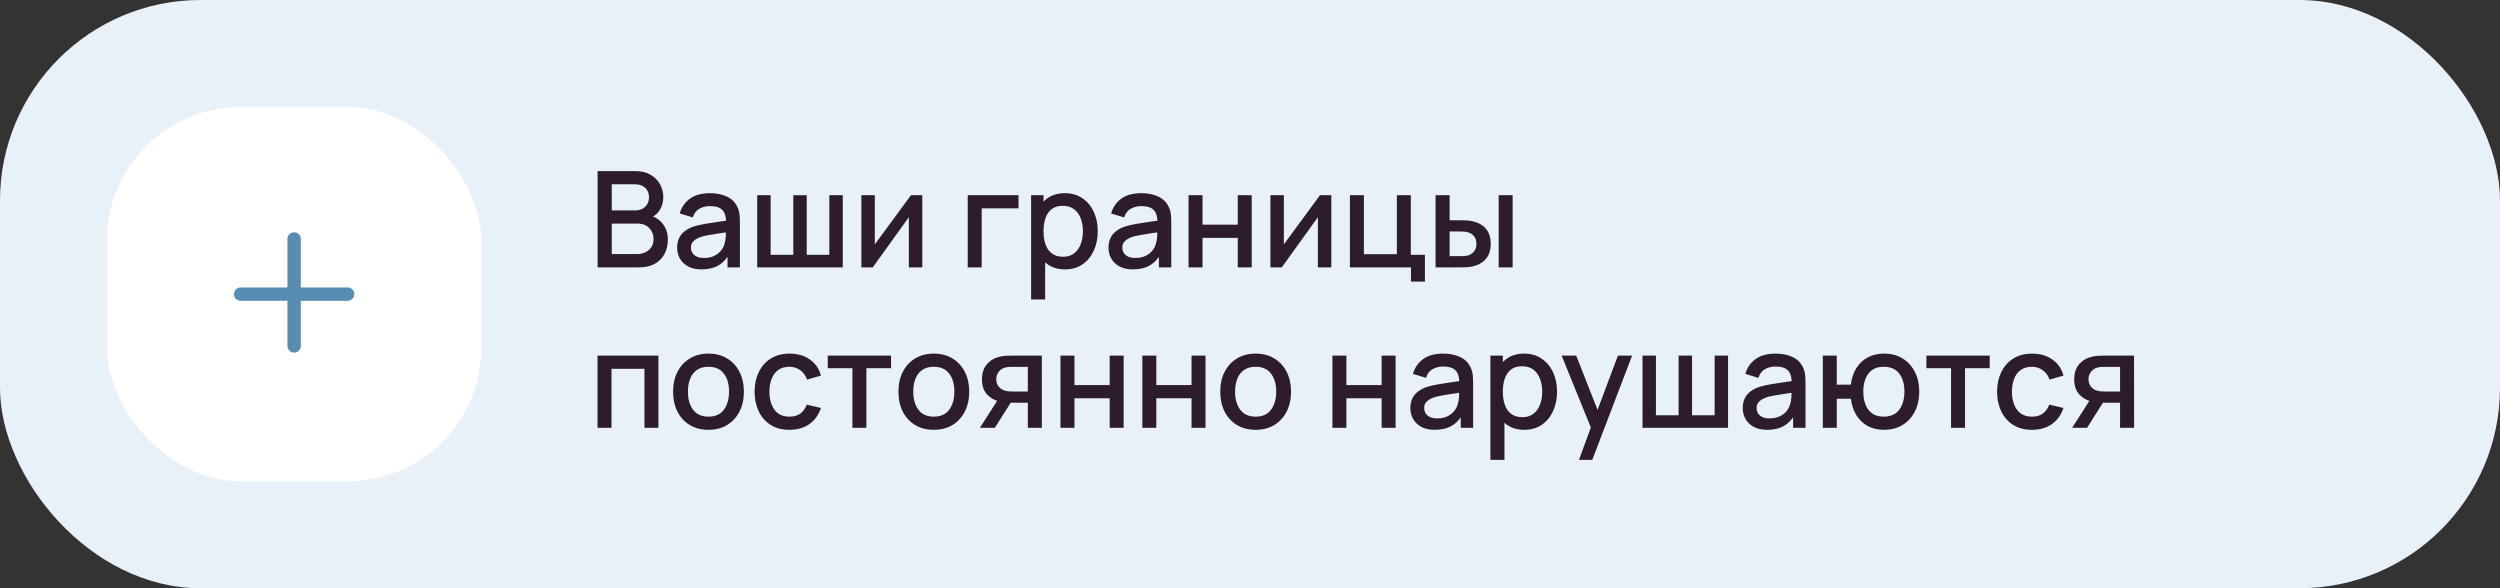
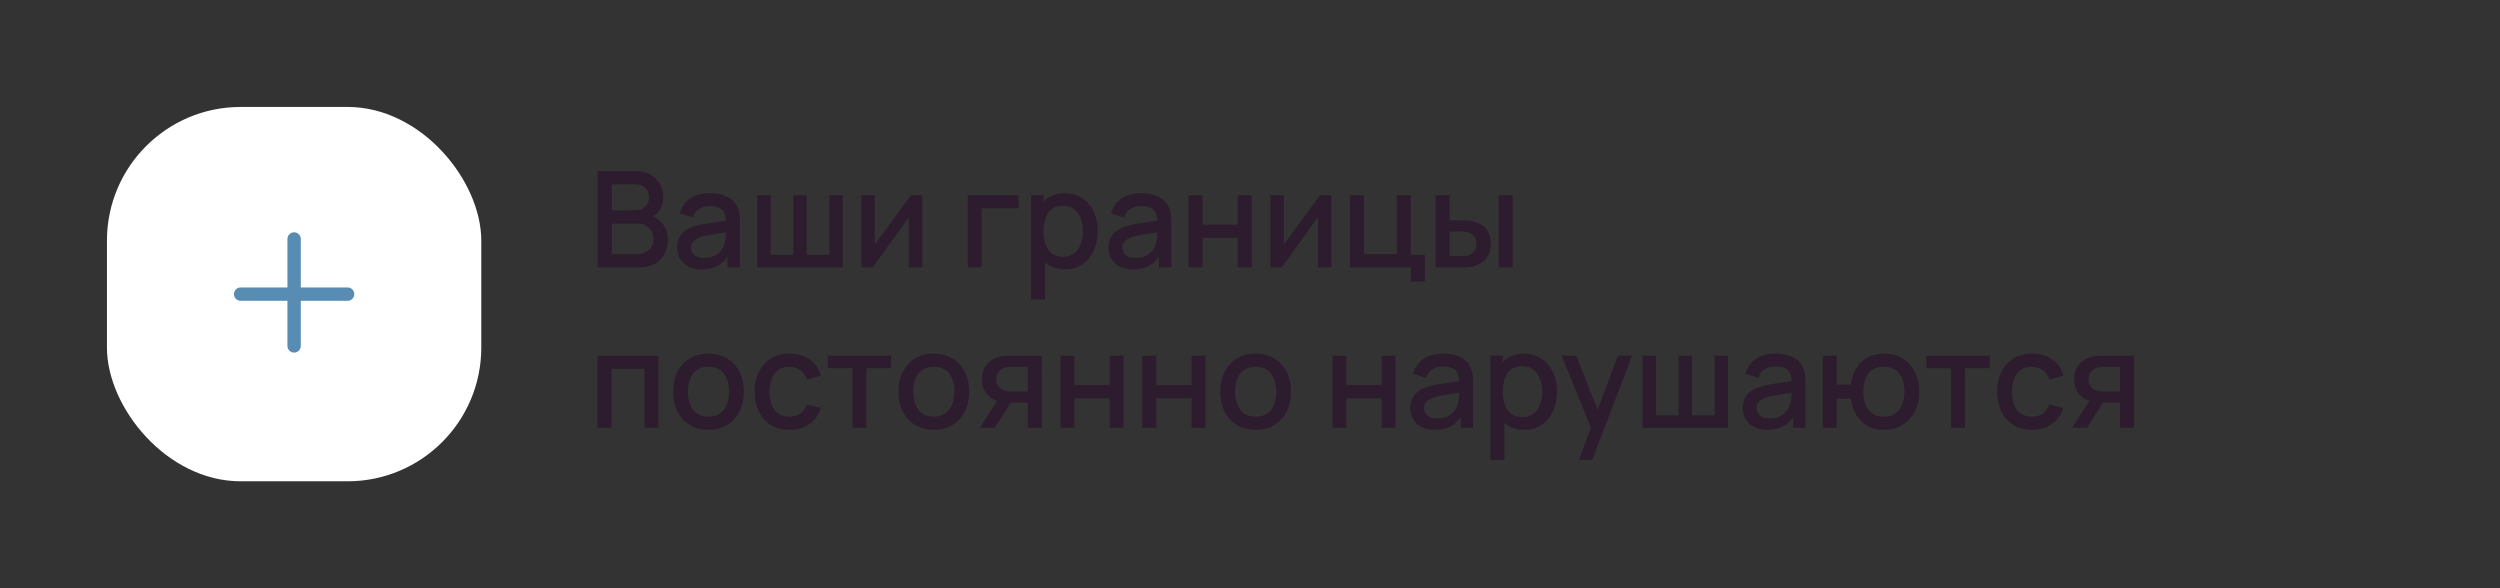
<svg xmlns="http://www.w3.org/2000/svg" width="374" height="88" viewBox="0 0 374 88" fill="none">
  <rect x="0" y="0" width="374" height="88" fill="#333333" stroke="none" />
-   <rect width="374" height="88" rx="30" fill="#E8F1F8" />
  <rect x="16" y="16" width="56" height="56" rx="20" fill="white" />
  <path fill-rule="evenodd" clip-rule="evenodd" d="M45 35.75C45 35.198 44.552 34.75 44 34.75C43.448 34.75 43 35.198 43 35.75V43H36C35.448 43 35 43.448 35 44C35 44.552 35.448 45 36 45H43V51.75C43 52.302 43.448 52.75 44 52.75C44.552 52.75 45 52.302 45 51.75V45H52C52.552 45 53 44.552 53 44C53 43.448 52.552 43 52 43H45V35.75Z" fill="#588CB3" />
-   <path d="M89.4 40V25.6H95.06C95.973 25.6 96.74 25.787 97.36 26.16C97.98 26.533 98.447 27.017 98.76 27.61C99.073 28.197 99.23 28.817 99.23 29.47C99.23 30.263 99.033 30.943 98.64 31.51C98.253 32.077 97.73 32.463 97.07 32.67L97.05 32.18C97.97 32.407 98.677 32.85 99.17 33.51C99.663 34.163 99.91 34.927 99.91 35.8C99.91 36.647 99.74 37.383 99.4 38.01C99.067 38.637 98.577 39.127 97.93 39.48C97.29 39.827 96.513 40 95.6 40H89.4ZM91.52 38.01H95.28C95.753 38.01 96.177 37.92 96.55 37.74C96.93 37.56 97.227 37.303 97.44 36.97C97.66 36.63 97.77 36.227 97.77 35.76C97.77 35.327 97.673 34.937 97.48 34.59C97.293 34.237 97.02 33.96 96.66 33.76C96.307 33.553 95.89 33.45 95.41 33.45H91.52V38.01ZM91.52 31.48H95.03C95.417 31.48 95.763 31.403 96.07 31.25C96.383 31.09 96.63 30.863 96.81 30.57C96.997 30.27 97.09 29.91 97.09 29.49C97.09 28.93 96.903 28.47 96.53 28.11C96.157 27.75 95.657 27.57 95.03 27.57H91.52V31.48ZM104.95 40.3C104.15 40.3 103.48 40.153 102.94 39.86C102.4 39.56 101.99 39.167 101.71 38.68C101.437 38.187 101.3 37.647 101.3 37.06C101.3 36.513 101.397 36.033 101.59 35.62C101.783 35.207 102.07 34.857 102.45 34.57C102.83 34.277 103.297 34.04 103.85 33.86C104.33 33.72 104.873 33.597 105.48 33.49C106.087 33.383 106.723 33.283 107.39 33.19C108.063 33.097 108.73 33.003 109.39 32.91L108.63 33.33C108.643 32.483 108.463 31.857 108.09 31.45C107.723 31.037 107.09 30.83 106.19 30.83C105.623 30.83 105.103 30.963 104.63 31.23C104.157 31.49 103.827 31.923 103.64 32.53L101.69 31.93C101.957 31.003 102.463 30.267 103.21 29.72C103.963 29.173 104.963 28.9 106.21 28.9C107.177 28.9 108.017 29.067 108.73 29.4C109.45 29.727 109.977 30.247 110.31 30.96C110.483 31.313 110.59 31.687 110.63 32.08C110.67 32.473 110.69 32.897 110.69 33.35V40H108.84V37.53L109.2 37.85C108.753 38.677 108.183 39.293 107.49 39.7C106.803 40.1 105.957 40.3 104.95 40.3ZM105.32 38.59C105.913 38.59 106.423 38.487 106.85 38.28C107.277 38.067 107.62 37.797 107.88 37.47C108.14 37.143 108.31 36.803 108.39 36.45C108.503 36.13 108.567 35.77 108.58 35.37C108.6 34.97 108.61 34.65 108.61 34.41L109.29 34.66C108.63 34.76 108.03 34.85 107.49 34.93C106.95 35.01 106.46 35.09 106.02 35.17C105.587 35.243 105.2 35.333 104.86 35.44C104.573 35.54 104.317 35.66 104.09 35.8C103.87 35.94 103.693 36.11 103.56 36.31C103.433 36.51 103.37 36.753 103.37 37.04C103.37 37.32 103.44 37.58 103.58 37.82C103.72 38.053 103.933 38.24 104.22 38.38C104.507 38.52 104.873 38.59 105.32 38.59ZM113.277 40V29.2H115.287V38.12H118.677V29.2H120.687V38.12H124.067V29.2H126.077V40H113.277ZM137.973 29.2V40H135.963V32.49L130.563 40H128.863V29.2H130.873V36.56L136.283 29.2H137.973ZM144.771 40V29.2H152.371V31.17H146.861V40H144.771ZM159.333 40.3C158.3 40.3 157.433 40.05 156.733 39.55C156.033 39.043 155.503 38.36 155.143 37.5C154.783 36.64 154.603 35.67 154.603 34.59C154.603 33.51 154.78 32.54 155.133 31.68C155.493 30.82 156.02 30.143 156.713 29.65C157.413 29.15 158.273 28.9 159.293 28.9C160.307 28.9 161.18 29.15 161.913 29.65C162.653 30.143 163.223 30.82 163.623 31.68C164.023 32.533 164.223 33.503 164.223 34.59C164.223 35.67 164.023 36.643 163.623 37.51C163.23 38.37 162.667 39.05 161.933 39.55C161.207 40.05 160.34 40.3 159.333 40.3ZM154.253 44.8V29.2H156.113V36.97H156.353V44.8H154.253ZM159.043 38.41C159.71 38.41 160.26 38.24 160.693 37.9C161.133 37.56 161.46 37.103 161.673 36.53C161.893 35.95 162.003 35.303 162.003 34.59C162.003 33.883 161.893 33.243 161.673 32.67C161.46 32.097 161.13 31.64 160.683 31.3C160.237 30.96 159.667 30.79 158.973 30.79C158.32 30.79 157.78 30.95 157.353 31.27C156.933 31.59 156.62 32.037 156.413 32.61C156.213 33.183 156.113 33.843 156.113 34.59C156.113 35.337 156.213 35.997 156.413 36.57C156.613 37.143 156.93 37.593 157.363 37.92C157.797 38.247 158.357 38.41 159.043 38.41ZM169.481 40.3C168.681 40.3 168.011 40.153 167.471 39.86C166.931 39.56 166.521 39.167 166.241 38.68C165.968 38.187 165.831 37.647 165.831 37.06C165.831 36.513 165.928 36.033 166.121 35.62C166.315 35.207 166.601 34.857 166.981 34.57C167.361 34.277 167.828 34.04 168.381 33.86C168.861 33.72 169.405 33.597 170.011 33.49C170.618 33.383 171.255 33.283 171.921 33.19C172.595 33.097 173.261 33.003 173.921 32.91L173.161 33.33C173.175 32.483 172.995 31.857 172.621 31.45C172.255 31.037 171.621 30.83 170.721 30.83C170.155 30.83 169.635 30.963 169.161 31.23C168.688 31.49 168.358 31.923 168.171 32.53L166.221 31.93C166.488 31.003 166.995 30.267 167.741 29.72C168.495 29.173 169.495 28.9 170.741 28.9C171.708 28.9 172.548 29.067 173.261 29.4C173.981 29.727 174.508 30.247 174.841 30.96C175.015 31.313 175.121 31.687 175.161 32.08C175.201 32.473 175.221 32.897 175.221 33.35V40H173.371V37.53L173.731 37.85C173.285 38.677 172.715 39.293 172.021 39.7C171.335 40.1 170.488 40.3 169.481 40.3ZM169.851 38.59C170.445 38.59 170.955 38.487 171.381 38.28C171.808 38.067 172.151 37.797 172.411 37.47C172.671 37.143 172.841 36.803 172.921 36.45C173.035 36.13 173.098 35.77 173.111 35.37C173.131 34.97 173.141 34.65 173.141 34.41L173.821 34.66C173.161 34.76 172.561 34.85 172.021 34.93C171.481 35.01 170.991 35.09 170.551 35.17C170.118 35.243 169.731 35.333 169.391 35.44C169.105 35.54 168.848 35.66 168.621 35.8C168.401 35.94 168.225 36.11 168.091 36.31C167.965 36.51 167.901 36.753 167.901 37.04C167.901 37.32 167.971 37.58 168.111 37.82C168.251 38.053 168.465 38.24 168.751 38.38C169.038 38.52 169.405 38.59 169.851 38.59ZM177.808 40V29.2H179.898V33.61H185.168V29.2H187.258V40H185.168V35.58H179.898V40H177.808ZM199.164 29.2V40H197.154V32.49L191.754 40H190.054V29.2H192.064V36.56L197.474 29.2H199.164ZM211.079 42.13V40H201.949V29.2H204.039V38.03H208.969V29.2H211.059V38.12H213.169V42.13H211.079ZM214.761 40V29.2H216.861V32.95H218.281C218.588 32.95 218.918 32.957 219.271 32.97C219.624 32.983 219.924 33.017 220.171 33.07C220.751 33.19 221.254 33.39 221.681 33.67C222.108 33.95 222.434 34.323 222.661 34.79C222.894 35.25 223.011 35.817 223.011 36.49C223.011 37.43 222.768 38.18 222.281 38.74C221.794 39.293 221.134 39.667 220.301 39.86C220.034 39.92 219.718 39.96 219.351 39.98C218.991 39.993 218.658 40 218.351 40H214.761ZM216.861 38.32H218.471C218.644 38.32 218.838 38.313 219.051 38.3C219.264 38.287 219.461 38.257 219.641 38.21C219.954 38.117 220.238 37.927 220.491 37.64C220.744 37.353 220.871 36.97 220.871 36.49C220.871 35.997 220.744 35.603 220.491 35.31C220.244 35.017 219.931 34.827 219.551 34.74C219.378 34.693 219.194 34.663 219.001 34.65C218.814 34.637 218.638 34.63 218.471 34.63H216.861V38.32ZM224.201 40V29.2H226.291V40H224.201ZM89.39 64V53.2H98.5V64H96.41V55.17H91.48V64H89.39ZM105.985 64.3C104.905 64.3 103.968 64.057 103.175 63.57C102.381 63.083 101.768 62.413 101.335 61.56C100.908 60.7 100.695 59.71 100.695 58.59C100.695 57.463 100.915 56.473 101.355 55.62C101.795 54.76 102.411 54.093 103.205 53.62C103.998 53.14 104.925 52.9 105.985 52.9C107.065 52.9 108.001 53.143 108.795 53.63C109.588 54.117 110.201 54.787 110.635 55.64C111.068 56.493 111.285 57.477 111.285 58.59C111.285 59.717 111.065 60.71 110.625 61.57C110.191 62.423 109.578 63.093 108.785 63.58C107.991 64.06 107.058 64.3 105.985 64.3ZM105.985 62.33C107.018 62.33 107.788 61.983 108.295 61.29C108.808 60.59 109.065 59.69 109.065 58.59C109.065 57.463 108.805 56.563 108.285 55.89C107.771 55.21 107.005 54.87 105.985 54.87C105.285 54.87 104.708 55.03 104.255 55.35C103.801 55.663 103.465 56.1 103.245 56.66C103.025 57.213 102.915 57.857 102.915 58.59C102.915 59.723 103.175 60.63 103.695 61.31C104.215 61.99 104.978 62.33 105.985 62.33ZM118.102 64.3C116.995 64.3 116.055 64.053 115.282 63.56C114.509 63.067 113.915 62.39 113.502 61.53C113.095 60.67 112.889 59.693 112.882 58.6C112.889 57.487 113.102 56.503 113.522 55.65C113.942 54.79 114.542 54.117 115.322 53.63C116.102 53.143 117.039 52.9 118.132 52.9C119.312 52.9 120.319 53.193 121.152 53.78C121.992 54.367 122.545 55.17 122.812 56.19L120.732 56.79C120.525 56.183 120.185 55.713 119.712 55.38C119.245 55.04 118.709 54.87 118.102 54.87C117.415 54.87 116.852 55.033 116.412 55.36C115.972 55.68 115.645 56.12 115.432 56.68C115.219 57.24 115.109 57.88 115.102 58.6C115.109 59.713 115.362 60.613 115.862 61.3C116.369 61.987 117.115 62.33 118.102 62.33C118.775 62.33 119.319 62.177 119.732 61.87C120.152 61.557 120.472 61.11 120.692 60.53L122.812 61.03C122.459 62.083 121.875 62.893 121.062 63.46C120.249 64.02 119.262 64.3 118.102 64.3ZM127.522 64V55.08H123.832V53.2H133.302V55.08H129.612V64H127.522ZM139.695 64.3C138.615 64.3 137.679 64.057 136.885 63.57C136.092 63.083 135.479 62.413 135.045 61.56C134.619 60.7 134.405 59.71 134.405 58.59C134.405 57.463 134.625 56.473 135.065 55.62C135.505 54.76 136.122 54.093 136.915 53.62C137.709 53.14 138.635 52.9 139.695 52.9C140.775 52.9 141.712 53.143 142.505 53.63C143.299 54.117 143.912 54.787 144.345 55.64C144.779 56.493 144.995 57.477 144.995 58.59C144.995 59.717 144.775 60.71 144.335 61.57C143.902 62.423 143.289 63.093 142.495 63.58C141.702 64.06 140.769 64.3 139.695 64.3ZM139.695 62.33C140.729 62.33 141.499 61.983 142.005 61.29C142.519 60.59 142.775 59.69 142.775 58.59C142.775 57.463 142.515 56.563 141.995 55.89C141.482 55.21 140.715 54.87 139.695 54.87C138.995 54.87 138.419 55.03 137.965 55.35C137.512 55.663 137.175 56.1 136.955 56.66C136.735 57.213 136.625 57.857 136.625 58.59C136.625 59.723 136.885 60.63 137.405 61.31C137.925 61.99 138.689 62.33 139.695 62.33ZM153.763 64V60.25H151.623C151.37 60.25 151.066 60.24 150.713 60.22C150.366 60.2 150.04 60.163 149.733 60.11C148.926 59.963 148.253 59.613 147.713 59.06C147.173 58.5 146.903 57.73 146.903 56.75C146.903 55.803 147.156 55.043 147.663 54.47C148.176 53.89 148.826 53.517 149.613 53.35C149.953 53.27 150.3 53.227 150.653 53.22C151.013 53.207 151.316 53.2 151.563 53.2H155.853L155.863 64H153.763ZM146.593 64L149.323 59.73H151.533L148.823 64H146.593ZM151.443 58.57H153.763V54.88H151.443C151.296 54.88 151.116 54.887 150.903 54.9C150.69 54.913 150.483 54.95 150.283 55.01C150.076 55.07 149.876 55.177 149.683 55.33C149.496 55.483 149.343 55.68 149.223 55.92C149.103 56.153 149.043 56.423 149.043 56.73C149.043 57.19 149.173 57.57 149.433 57.87C149.693 58.163 150.003 58.357 150.363 58.45C150.556 58.503 150.75 58.537 150.943 58.55C151.136 58.563 151.303 58.57 151.443 58.57ZM158.648 64V53.2H160.738V57.61H166.008V53.2H168.098V64H166.008V59.58H160.738V64H158.648ZM170.894 64V53.2H172.984V57.61H178.254V53.2H180.344V64H178.254V59.58H172.984V64H170.894ZM187.84 64.3C186.76 64.3 185.823 64.057 185.03 63.57C184.237 63.083 183.623 62.413 183.19 61.56C182.763 60.7 182.55 59.71 182.55 58.59C182.55 57.463 182.77 56.473 183.21 55.62C183.65 54.76 184.267 54.093 185.06 53.62C185.853 53.14 186.78 52.9 187.84 52.9C188.92 52.9 189.857 53.143 190.65 53.63C191.443 54.117 192.057 54.787 192.49 55.64C192.923 56.493 193.14 57.477 193.14 58.59C193.14 59.717 192.92 60.71 192.48 61.57C192.047 62.423 191.433 63.093 190.64 63.58C189.847 64.06 188.913 64.3 187.84 64.3ZM187.84 62.33C188.873 62.33 189.643 61.983 190.15 61.29C190.663 60.59 190.92 59.69 190.92 58.59C190.92 57.463 190.66 56.563 190.14 55.89C189.627 55.21 188.86 54.87 187.84 54.87C187.14 54.87 186.563 55.03 186.11 55.35C185.657 55.663 185.32 56.1 185.1 56.66C184.88 57.213 184.77 57.857 184.77 58.59C184.77 59.723 185.03 60.63 185.55 61.31C186.07 61.99 186.833 62.33 187.84 62.33ZM199.331 64V53.2H201.421V57.61H206.691V53.2H208.781V64H206.691V59.58H201.421V64H199.331ZM214.638 64.3C213.838 64.3 213.168 64.153 212.628 63.86C212.088 63.56 211.678 63.167 211.398 62.68C211.124 62.187 210.988 61.647 210.988 61.06C210.988 60.513 211.084 60.033 211.278 59.62C211.471 59.207 211.758 58.857 212.138 58.57C212.518 58.277 212.984 58.04 213.538 57.86C214.018 57.72 214.561 57.597 215.168 57.49C215.774 57.383 216.411 57.283 217.078 57.19C217.751 57.097 218.418 57.003 219.078 56.91L218.318 57.33C218.331 56.483 218.151 55.857 217.778 55.45C217.411 55.037 216.778 54.83 215.878 54.83C215.311 54.83 214.791 54.963 214.318 55.23C213.844 55.49 213.514 55.923 213.328 56.53L211.378 55.93C211.644 55.003 212.151 54.267 212.898 53.72C213.651 53.173 214.651 52.9 215.898 52.9C216.864 52.9 217.704 53.067 218.418 53.4C219.138 53.727 219.664 54.247 219.998 54.96C220.171 55.313 220.278 55.687 220.318 56.08C220.358 56.473 220.378 56.897 220.378 57.35V64H218.528V61.53L218.888 61.85C218.441 62.677 217.871 63.293 217.178 63.7C216.491 64.1 215.644 64.3 214.638 64.3ZM215.008 62.59C215.601 62.59 216.111 62.487 216.538 62.28C216.964 62.067 217.308 61.797 217.568 61.47C217.828 61.143 217.998 60.803 218.078 60.45C218.191 60.13 218.254 59.77 218.268 59.37C218.288 58.97 218.298 58.65 218.298 58.41L218.978 58.66C218.318 58.76 217.718 58.85 217.178 58.93C216.638 59.01 216.148 59.09 215.708 59.17C215.274 59.243 214.888 59.333 214.548 59.44C214.261 59.54 214.004 59.66 213.778 59.8C213.558 59.94 213.381 60.11 213.248 60.31C213.121 60.51 213.058 60.753 213.058 61.04C213.058 61.32 213.128 61.58 213.268 61.82C213.408 62.053 213.621 62.24 213.908 62.38C214.194 62.52 214.561 62.59 215.008 62.59ZM228.044 64.3C227.011 64.3 226.144 64.05 225.444 63.55C224.744 63.043 224.214 62.36 223.854 61.5C223.494 60.64 223.314 59.67 223.314 58.59C223.314 57.51 223.491 56.54 223.844 55.68C224.204 54.82 224.731 54.143 225.424 53.65C226.124 53.15 226.984 52.9 228.004 52.9C229.018 52.9 229.891 53.15 230.624 53.65C231.364 54.143 231.934 54.82 232.334 55.68C232.734 56.533 232.934 57.503 232.934 58.59C232.934 59.67 232.734 60.643 232.334 61.51C231.941 62.37 231.378 63.05 230.644 63.55C229.918 64.05 229.051 64.3 228.044 64.3ZM222.964 68.8V53.2H224.824V60.97H225.064V68.8H222.964ZM227.754 62.41C228.421 62.41 228.971 62.24 229.404 61.9C229.844 61.56 230.171 61.103 230.384 60.53C230.604 59.95 230.714 59.303 230.714 58.59C230.714 57.883 230.604 57.243 230.384 56.67C230.171 56.097 229.841 55.64 229.394 55.3C228.948 54.96 228.378 54.79 227.684 54.79C227.031 54.79 226.491 54.95 226.064 55.27C225.644 55.59 225.331 56.037 225.124 56.61C224.924 57.183 224.824 57.843 224.824 58.59C224.824 59.337 224.924 59.997 225.124 60.57C225.324 61.143 225.641 61.593 226.074 61.92C226.508 62.247 227.068 62.41 227.754 62.41ZM236.212 68.8L238.302 63.11L238.332 64.79L233.622 53.2H235.802L239.322 62.15H238.682L242.042 53.2H244.162L238.202 68.8H236.212ZM245.718 64V53.2H247.728V62.12H251.118V53.2H253.128V62.12H256.508V53.2H258.518V64H245.718ZM264.364 64.3C263.564 64.3 262.894 64.153 262.354 63.86C261.814 63.56 261.404 63.167 261.124 62.68C260.851 62.187 260.714 61.647 260.714 61.06C260.714 60.513 260.811 60.033 261.004 59.62C261.197 59.207 261.484 58.857 261.864 58.57C262.244 58.277 262.711 58.04 263.264 57.86C263.744 57.72 264.287 57.597 264.894 57.49C265.501 57.383 266.137 57.283 266.804 57.19C267.477 57.097 268.144 57.003 268.804 56.91L268.044 57.33C268.057 56.483 267.877 55.857 267.504 55.45C267.137 55.037 266.504 54.83 265.604 54.83C265.037 54.83 264.517 54.963 264.044 55.23C263.571 55.49 263.241 55.923 263.054 56.53L261.104 55.93C261.371 55.003 261.877 54.267 262.624 53.72C263.377 53.173 264.377 52.9 265.624 52.9C266.591 52.9 267.431 53.067 268.144 53.4C268.864 53.727 269.391 54.247 269.724 54.96C269.897 55.313 270.004 55.687 270.044 56.08C270.084 56.473 270.104 56.897 270.104 57.35V64H268.254V61.53L268.614 61.85C268.167 62.677 267.597 63.293 266.904 63.7C266.217 64.1 265.371 64.3 264.364 64.3ZM264.734 62.59C265.327 62.59 265.837 62.487 266.264 62.28C266.691 62.067 267.034 61.797 267.294 61.47C267.554 61.143 267.724 60.803 267.804 60.45C267.917 60.13 267.981 59.77 267.994 59.37C268.014 58.97 268.024 58.65 268.024 58.41L268.704 58.66C268.044 58.76 267.444 58.85 266.904 58.93C266.364 59.01 265.874 59.09 265.434 59.17C265.001 59.243 264.614 59.333 264.274 59.44C263.987 59.54 263.731 59.66 263.504 59.8C263.284 59.94 263.107 60.11 262.974 60.31C262.847 60.51 262.784 60.753 262.784 61.04C262.784 61.32 262.854 61.58 262.994 61.82C263.134 62.053 263.347 62.24 263.634 62.38C263.921 62.52 264.287 62.59 264.734 62.59ZM281.821 64.3C280.927 64.3 280.131 64.113 279.431 63.74C278.737 63.367 278.171 62.833 277.731 62.14C277.291 61.44 277.011 60.61 276.891 59.65H274.781V64H272.691V53.2H274.781V57.55H276.881C277.001 56.57 277.284 55.733 277.731 55.04C278.177 54.347 278.751 53.817 279.451 53.45C280.157 53.083 280.957 52.9 281.851 52.9C282.924 52.9 283.854 53.143 284.641 53.63C285.427 54.117 286.037 54.79 286.471 55.65C286.904 56.503 287.121 57.48 287.121 58.58C287.121 59.707 286.901 60.7 286.461 61.56C286.027 62.42 285.414 63.093 284.621 63.58C283.827 64.06 282.894 64.3 281.821 64.3ZM281.791 62.33C282.837 62.33 283.617 61.983 284.131 61.29C284.644 60.597 284.901 59.697 284.901 58.59C284.901 57.45 284.641 56.547 284.121 55.88C283.607 55.207 282.834 54.87 281.801 54.87C280.794 54.87 280.034 55.207 279.521 55.88C279.007 56.547 278.751 57.447 278.751 58.58C278.751 59.72 279.007 60.63 279.521 61.31C280.041 61.99 280.797 62.33 281.791 62.33ZM291.878 64V55.08H288.188V53.2H297.658V55.08H293.968V64H291.878ZM303.981 64.3C302.874 64.3 301.934 64.053 301.161 63.56C300.388 63.067 299.794 62.39 299.381 61.53C298.974 60.67 298.768 59.693 298.761 58.6C298.768 57.487 298.981 56.503 299.401 55.65C299.821 54.79 300.421 54.117 301.201 53.63C301.981 53.143 302.918 52.9 304.011 52.9C305.191 52.9 306.198 53.193 307.031 53.78C307.871 54.367 308.424 55.17 308.691 56.19L306.611 56.79C306.404 56.183 306.064 55.713 305.591 55.38C305.124 55.04 304.588 54.87 303.981 54.87C303.294 54.87 302.731 55.033 302.291 55.36C301.851 55.68 301.524 56.12 301.311 56.68C301.098 57.24 300.988 57.88 300.981 58.6C300.988 59.713 301.241 60.613 301.741 61.3C302.248 61.987 302.994 62.33 303.981 62.33C304.654 62.33 305.198 62.177 305.611 61.87C306.031 61.557 306.351 61.11 306.571 60.53L308.691 61.03C308.338 62.083 307.754 62.893 306.941 63.46C306.128 64.02 305.141 64.3 303.981 64.3ZM317.161 64V60.25H315.021C314.768 60.25 314.465 60.24 314.111 60.22C313.765 60.2 313.438 60.163 313.131 60.11C312.325 59.963 311.651 59.613 311.111 59.06C310.571 58.5 310.301 57.73 310.301 56.75C310.301 55.803 310.555 55.043 311.061 54.47C311.575 53.89 312.225 53.517 313.011 53.35C313.351 53.27 313.698 53.227 314.051 53.22C314.411 53.207 314.715 53.2 314.961 53.2H319.251L319.261 64H317.161ZM309.991 64L312.721 59.73H314.931L312.221 64H309.991ZM314.841 58.57H317.161V54.88H314.841C314.695 54.88 314.515 54.887 314.301 54.9C314.088 54.913 313.881 54.95 313.681 55.01C313.475 55.07 313.275 55.177 313.081 55.33C312.895 55.483 312.741 55.68 312.621 55.92C312.501 56.153 312.441 56.423 312.441 56.73C312.441 57.19 312.571 57.57 312.831 57.87C313.091 58.163 313.401 58.357 313.761 58.45C313.955 58.503 314.148 58.537 314.341 58.55C314.535 58.563 314.701 58.57 314.841 58.57Z" fill="#2D1C2D" />
+   <path d="M89.4 40V25.6H95.06C95.973 25.6 96.74 25.787 97.36 26.16C97.98 26.533 98.447 27.017 98.76 27.61C99.073 28.197 99.23 28.817 99.23 29.47C99.23 30.263 99.033 30.943 98.64 31.51C98.253 32.077 97.73 32.463 97.07 32.67L97.05 32.18C97.97 32.407 98.677 32.85 99.17 33.51C99.663 34.163 99.91 34.927 99.91 35.8C99.91 36.647 99.74 37.383 99.4 38.01C99.067 38.637 98.577 39.127 97.93 39.48C97.29 39.827 96.513 40 95.6 40H89.4ZM91.52 38.01H95.28C95.753 38.01 96.177 37.92 96.55 37.74C96.93 37.56 97.227 37.303 97.44 36.97C97.66 36.63 97.77 36.227 97.77 35.76C97.77 35.327 97.673 34.937 97.48 34.59C97.293 34.237 97.02 33.96 96.66 33.76C96.307 33.553 95.89 33.45 95.41 33.45H91.52V38.01ZM91.52 31.48C95.417 31.48 95.763 31.403 96.07 31.25C96.383 31.09 96.63 30.863 96.81 30.57C96.997 30.27 97.09 29.91 97.09 29.49C97.09 28.93 96.903 28.47 96.53 28.11C96.157 27.75 95.657 27.57 95.03 27.57H91.52V31.48ZM104.95 40.3C104.15 40.3 103.48 40.153 102.94 39.86C102.4 39.56 101.99 39.167 101.71 38.68C101.437 38.187 101.3 37.647 101.3 37.06C101.3 36.513 101.397 36.033 101.59 35.62C101.783 35.207 102.07 34.857 102.45 34.57C102.83 34.277 103.297 34.04 103.85 33.86C104.33 33.72 104.873 33.597 105.48 33.49C106.087 33.383 106.723 33.283 107.39 33.19C108.063 33.097 108.73 33.003 109.39 32.91L108.63 33.33C108.643 32.483 108.463 31.857 108.09 31.45C107.723 31.037 107.09 30.83 106.19 30.83C105.623 30.83 105.103 30.963 104.63 31.23C104.157 31.49 103.827 31.923 103.64 32.53L101.69 31.93C101.957 31.003 102.463 30.267 103.21 29.72C103.963 29.173 104.963 28.9 106.21 28.9C107.177 28.9 108.017 29.067 108.73 29.4C109.45 29.727 109.977 30.247 110.31 30.96C110.483 31.313 110.59 31.687 110.63 32.08C110.67 32.473 110.69 32.897 110.69 33.35V40H108.84V37.53L109.2 37.85C108.753 38.677 108.183 39.293 107.49 39.7C106.803 40.1 105.957 40.3 104.95 40.3ZM105.32 38.59C105.913 38.59 106.423 38.487 106.85 38.28C107.277 38.067 107.62 37.797 107.88 37.47C108.14 37.143 108.31 36.803 108.39 36.45C108.503 36.13 108.567 35.77 108.58 35.37C108.6 34.97 108.61 34.65 108.61 34.41L109.29 34.66C108.63 34.76 108.03 34.85 107.49 34.93C106.95 35.01 106.46 35.09 106.02 35.17C105.587 35.243 105.2 35.333 104.86 35.44C104.573 35.54 104.317 35.66 104.09 35.8C103.87 35.94 103.693 36.11 103.56 36.31C103.433 36.51 103.37 36.753 103.37 37.04C103.37 37.32 103.44 37.58 103.58 37.82C103.72 38.053 103.933 38.24 104.22 38.38C104.507 38.52 104.873 38.59 105.32 38.59ZM113.277 40V29.2H115.287V38.12H118.677V29.2H120.687V38.12H124.067V29.2H126.077V40H113.277ZM137.973 29.2V40H135.963V32.49L130.563 40H128.863V29.2H130.873V36.56L136.283 29.2H137.973ZM144.771 40V29.2H152.371V31.17H146.861V40H144.771ZM159.333 40.3C158.3 40.3 157.433 40.05 156.733 39.55C156.033 39.043 155.503 38.36 155.143 37.5C154.783 36.64 154.603 35.67 154.603 34.59C154.603 33.51 154.78 32.54 155.133 31.68C155.493 30.82 156.02 30.143 156.713 29.65C157.413 29.15 158.273 28.9 159.293 28.9C160.307 28.9 161.18 29.15 161.913 29.65C162.653 30.143 163.223 30.82 163.623 31.68C164.023 32.533 164.223 33.503 164.223 34.59C164.223 35.67 164.023 36.643 163.623 37.51C163.23 38.37 162.667 39.05 161.933 39.55C161.207 40.05 160.34 40.3 159.333 40.3ZM154.253 44.8V29.2H156.113V36.97H156.353V44.8H154.253ZM159.043 38.41C159.71 38.41 160.26 38.24 160.693 37.9C161.133 37.56 161.46 37.103 161.673 36.53C161.893 35.95 162.003 35.303 162.003 34.59C162.003 33.883 161.893 33.243 161.673 32.67C161.46 32.097 161.13 31.64 160.683 31.3C160.237 30.96 159.667 30.79 158.973 30.79C158.32 30.79 157.78 30.95 157.353 31.27C156.933 31.59 156.62 32.037 156.413 32.61C156.213 33.183 156.113 33.843 156.113 34.59C156.113 35.337 156.213 35.997 156.413 36.57C156.613 37.143 156.93 37.593 157.363 37.92C157.797 38.247 158.357 38.41 159.043 38.41ZM169.481 40.3C168.681 40.3 168.011 40.153 167.471 39.86C166.931 39.56 166.521 39.167 166.241 38.68C165.968 38.187 165.831 37.647 165.831 37.06C165.831 36.513 165.928 36.033 166.121 35.62C166.315 35.207 166.601 34.857 166.981 34.57C167.361 34.277 167.828 34.04 168.381 33.86C168.861 33.72 169.405 33.597 170.011 33.49C170.618 33.383 171.255 33.283 171.921 33.19C172.595 33.097 173.261 33.003 173.921 32.91L173.161 33.33C173.175 32.483 172.995 31.857 172.621 31.45C172.255 31.037 171.621 30.83 170.721 30.83C170.155 30.83 169.635 30.963 169.161 31.23C168.688 31.49 168.358 31.923 168.171 32.53L166.221 31.93C166.488 31.003 166.995 30.267 167.741 29.72C168.495 29.173 169.495 28.9 170.741 28.9C171.708 28.9 172.548 29.067 173.261 29.4C173.981 29.727 174.508 30.247 174.841 30.96C175.015 31.313 175.121 31.687 175.161 32.08C175.201 32.473 175.221 32.897 175.221 33.35V40H173.371V37.53L173.731 37.85C173.285 38.677 172.715 39.293 172.021 39.7C171.335 40.1 170.488 40.3 169.481 40.3ZM169.851 38.59C170.445 38.59 170.955 38.487 171.381 38.28C171.808 38.067 172.151 37.797 172.411 37.47C172.671 37.143 172.841 36.803 172.921 36.45C173.035 36.13 173.098 35.77 173.111 35.37C173.131 34.97 173.141 34.65 173.141 34.41L173.821 34.66C173.161 34.76 172.561 34.85 172.021 34.93C171.481 35.01 170.991 35.09 170.551 35.17C170.118 35.243 169.731 35.333 169.391 35.44C169.105 35.54 168.848 35.66 168.621 35.8C168.401 35.94 168.225 36.11 168.091 36.31C167.965 36.51 167.901 36.753 167.901 37.04C167.901 37.32 167.971 37.58 168.111 37.82C168.251 38.053 168.465 38.24 168.751 38.38C169.038 38.52 169.405 38.59 169.851 38.59ZM177.808 40V29.2H179.898V33.61H185.168V29.2H187.258V40H185.168V35.58H179.898V40H177.808ZM199.164 29.2V40H197.154V32.49L191.754 40H190.054V29.2H192.064V36.56L197.474 29.2H199.164ZM211.079 42.13V40H201.949V29.2H204.039V38.03H208.969V29.2H211.059V38.12H213.169V42.13H211.079ZM214.761 40V29.2H216.861V32.95H218.281C218.588 32.95 218.918 32.957 219.271 32.97C219.624 32.983 219.924 33.017 220.171 33.07C220.751 33.19 221.254 33.39 221.681 33.67C222.108 33.95 222.434 34.323 222.661 34.79C222.894 35.25 223.011 35.817 223.011 36.49C223.011 37.43 222.768 38.18 222.281 38.74C221.794 39.293 221.134 39.667 220.301 39.86C220.034 39.92 219.718 39.96 219.351 39.98C218.991 39.993 218.658 40 218.351 40H214.761ZM216.861 38.32H218.471C218.644 38.32 218.838 38.313 219.051 38.3C219.264 38.287 219.461 38.257 219.641 38.21C219.954 38.117 220.238 37.927 220.491 37.64C220.744 37.353 220.871 36.97 220.871 36.49C220.871 35.997 220.744 35.603 220.491 35.31C220.244 35.017 219.931 34.827 219.551 34.74C219.378 34.693 219.194 34.663 219.001 34.65C218.814 34.637 218.638 34.63 218.471 34.63H216.861V38.32ZM224.201 40V29.2H226.291V40H224.201ZM89.39 64V53.2H98.5V64H96.41V55.17H91.48V64H89.39ZM105.985 64.3C104.905 64.3 103.968 64.057 103.175 63.57C102.381 63.083 101.768 62.413 101.335 61.56C100.908 60.7 100.695 59.71 100.695 58.59C100.695 57.463 100.915 56.473 101.355 55.62C101.795 54.76 102.411 54.093 103.205 53.62C103.998 53.14 104.925 52.9 105.985 52.9C107.065 52.9 108.001 53.143 108.795 53.63C109.588 54.117 110.201 54.787 110.635 55.64C111.068 56.493 111.285 57.477 111.285 58.59C111.285 59.717 111.065 60.71 110.625 61.57C110.191 62.423 109.578 63.093 108.785 63.58C107.991 64.06 107.058 64.3 105.985 64.3ZM105.985 62.33C107.018 62.33 107.788 61.983 108.295 61.29C108.808 60.59 109.065 59.69 109.065 58.59C109.065 57.463 108.805 56.563 108.285 55.89C107.771 55.21 107.005 54.87 105.985 54.87C105.285 54.87 104.708 55.03 104.255 55.35C103.801 55.663 103.465 56.1 103.245 56.66C103.025 57.213 102.915 57.857 102.915 58.59C102.915 59.723 103.175 60.63 103.695 61.31C104.215 61.99 104.978 62.33 105.985 62.33ZM118.102 64.3C116.995 64.3 116.055 64.053 115.282 63.56C114.509 63.067 113.915 62.39 113.502 61.53C113.095 60.67 112.889 59.693 112.882 58.6C112.889 57.487 113.102 56.503 113.522 55.65C113.942 54.79 114.542 54.117 115.322 53.63C116.102 53.143 117.039 52.9 118.132 52.9C119.312 52.9 120.319 53.193 121.152 53.78C121.992 54.367 122.545 55.17 122.812 56.19L120.732 56.79C120.525 56.183 120.185 55.713 119.712 55.38C119.245 55.04 118.709 54.87 118.102 54.87C117.415 54.87 116.852 55.033 116.412 55.36C115.972 55.68 115.645 56.12 115.432 56.68C115.219 57.24 115.109 57.88 115.102 58.6C115.109 59.713 115.362 60.613 115.862 61.3C116.369 61.987 117.115 62.33 118.102 62.33C118.775 62.33 119.319 62.177 119.732 61.87C120.152 61.557 120.472 61.11 120.692 60.53L122.812 61.03C122.459 62.083 121.875 62.893 121.062 63.46C120.249 64.02 119.262 64.3 118.102 64.3ZM127.522 64V55.08H123.832V53.2H133.302V55.08H129.612V64H127.522ZM139.695 64.3C138.615 64.3 137.679 64.057 136.885 63.57C136.092 63.083 135.479 62.413 135.045 61.56C134.619 60.7 134.405 59.71 134.405 58.59C134.405 57.463 134.625 56.473 135.065 55.62C135.505 54.76 136.122 54.093 136.915 53.62C137.709 53.14 138.635 52.9 139.695 52.9C140.775 52.9 141.712 53.143 142.505 53.63C143.299 54.117 143.912 54.787 144.345 55.64C144.779 56.493 144.995 57.477 144.995 58.59C144.995 59.717 144.775 60.71 144.335 61.57C143.902 62.423 143.289 63.093 142.495 63.58C141.702 64.06 140.769 64.3 139.695 64.3ZM139.695 62.33C140.729 62.33 141.499 61.983 142.005 61.29C142.519 60.59 142.775 59.69 142.775 58.59C142.775 57.463 142.515 56.563 141.995 55.89C141.482 55.21 140.715 54.87 139.695 54.87C138.995 54.87 138.419 55.03 137.965 55.35C137.512 55.663 137.175 56.1 136.955 56.66C136.735 57.213 136.625 57.857 136.625 58.59C136.625 59.723 136.885 60.63 137.405 61.31C137.925 61.99 138.689 62.33 139.695 62.33ZM153.763 64V60.25H151.623C151.37 60.25 151.066 60.24 150.713 60.22C150.366 60.2 150.04 60.163 149.733 60.11C148.926 59.963 148.253 59.613 147.713 59.06C147.173 58.5 146.903 57.73 146.903 56.75C146.903 55.803 147.156 55.043 147.663 54.47C148.176 53.89 148.826 53.517 149.613 53.35C149.953 53.27 150.3 53.227 150.653 53.22C151.013 53.207 151.316 53.2 151.563 53.2H155.853L155.863 64H153.763ZM146.593 64L149.323 59.73H151.533L148.823 64H146.593ZM151.443 58.57H153.763V54.88H151.443C151.296 54.88 151.116 54.887 150.903 54.9C150.69 54.913 150.483 54.95 150.283 55.01C150.076 55.07 149.876 55.177 149.683 55.33C149.496 55.483 149.343 55.68 149.223 55.92C149.103 56.153 149.043 56.423 149.043 56.73C149.043 57.19 149.173 57.57 149.433 57.87C149.693 58.163 150.003 58.357 150.363 58.45C150.556 58.503 150.75 58.537 150.943 58.55C151.136 58.563 151.303 58.57 151.443 58.57ZM158.648 64V53.2H160.738V57.61H166.008V53.2H168.098V64H166.008V59.58H160.738V64H158.648ZM170.894 64V53.2H172.984V57.61H178.254V53.2H180.344V64H178.254V59.58H172.984V64H170.894ZM187.84 64.3C186.76 64.3 185.823 64.057 185.03 63.57C184.237 63.083 183.623 62.413 183.19 61.56C182.763 60.7 182.55 59.71 182.55 58.59C182.55 57.463 182.77 56.473 183.21 55.62C183.65 54.76 184.267 54.093 185.06 53.62C185.853 53.14 186.78 52.9 187.84 52.9C188.92 52.9 189.857 53.143 190.65 53.63C191.443 54.117 192.057 54.787 192.49 55.64C192.923 56.493 193.14 57.477 193.14 58.59C193.14 59.717 192.92 60.71 192.48 61.57C192.047 62.423 191.433 63.093 190.64 63.58C189.847 64.06 188.913 64.3 187.84 64.3ZM187.84 62.33C188.873 62.33 189.643 61.983 190.15 61.29C190.663 60.59 190.92 59.69 190.92 58.59C190.92 57.463 190.66 56.563 190.14 55.89C189.627 55.21 188.86 54.87 187.84 54.87C187.14 54.87 186.563 55.03 186.11 55.35C185.657 55.663 185.32 56.1 185.1 56.66C184.88 57.213 184.77 57.857 184.77 58.59C184.77 59.723 185.03 60.63 185.55 61.31C186.07 61.99 186.833 62.33 187.84 62.33ZM199.331 64V53.2H201.421V57.61H206.691V53.2H208.781V64H206.691V59.58H201.421V64H199.331ZM214.638 64.3C213.838 64.3 213.168 64.153 212.628 63.86C212.088 63.56 211.678 63.167 211.398 62.68C211.124 62.187 210.988 61.647 210.988 61.06C210.988 60.513 211.084 60.033 211.278 59.62C211.471 59.207 211.758 58.857 212.138 58.57C212.518 58.277 212.984 58.04 213.538 57.86C214.018 57.72 214.561 57.597 215.168 57.49C215.774 57.383 216.411 57.283 217.078 57.19C217.751 57.097 218.418 57.003 219.078 56.91L218.318 57.33C218.331 56.483 218.151 55.857 217.778 55.45C217.411 55.037 216.778 54.83 215.878 54.83C215.311 54.83 214.791 54.963 214.318 55.23C213.844 55.49 213.514 55.923 213.328 56.53L211.378 55.93C211.644 55.003 212.151 54.267 212.898 53.72C213.651 53.173 214.651 52.9 215.898 52.9C216.864 52.9 217.704 53.067 218.418 53.4C219.138 53.727 219.664 54.247 219.998 54.96C220.171 55.313 220.278 55.687 220.318 56.08C220.358 56.473 220.378 56.897 220.378 57.35V64H218.528V61.53L218.888 61.85C218.441 62.677 217.871 63.293 217.178 63.7C216.491 64.1 215.644 64.3 214.638 64.3ZM215.008 62.59C215.601 62.59 216.111 62.487 216.538 62.28C216.964 62.067 217.308 61.797 217.568 61.47C217.828 61.143 217.998 60.803 218.078 60.45C218.191 60.13 218.254 59.77 218.268 59.37C218.288 58.97 218.298 58.65 218.298 58.41L218.978 58.66C218.318 58.76 217.718 58.85 217.178 58.93C216.638 59.01 216.148 59.09 215.708 59.17C215.274 59.243 214.888 59.333 214.548 59.44C214.261 59.54 214.004 59.66 213.778 59.8C213.558 59.94 213.381 60.11 213.248 60.31C213.121 60.51 213.058 60.753 213.058 61.04C213.058 61.32 213.128 61.58 213.268 61.82C213.408 62.053 213.621 62.24 213.908 62.38C214.194 62.52 214.561 62.59 215.008 62.59ZM228.044 64.3C227.011 64.3 226.144 64.05 225.444 63.55C224.744 63.043 224.214 62.36 223.854 61.5C223.494 60.64 223.314 59.67 223.314 58.59C223.314 57.51 223.491 56.54 223.844 55.68C224.204 54.82 224.731 54.143 225.424 53.65C226.124 53.15 226.984 52.9 228.004 52.9C229.018 52.9 229.891 53.15 230.624 53.65C231.364 54.143 231.934 54.82 232.334 55.68C232.734 56.533 232.934 57.503 232.934 58.59C232.934 59.67 232.734 60.643 232.334 61.51C231.941 62.37 231.378 63.05 230.644 63.55C229.918 64.05 229.051 64.3 228.044 64.3ZM222.964 68.8V53.2H224.824V60.97H225.064V68.8H222.964ZM227.754 62.41C228.421 62.41 228.971 62.24 229.404 61.9C229.844 61.56 230.171 61.103 230.384 60.53C230.604 59.95 230.714 59.303 230.714 58.59C230.714 57.883 230.604 57.243 230.384 56.67C230.171 56.097 229.841 55.64 229.394 55.3C228.948 54.96 228.378 54.79 227.684 54.79C227.031 54.79 226.491 54.95 226.064 55.27C225.644 55.59 225.331 56.037 225.124 56.61C224.924 57.183 224.824 57.843 224.824 58.59C224.824 59.337 224.924 59.997 225.124 60.57C225.324 61.143 225.641 61.593 226.074 61.92C226.508 62.247 227.068 62.41 227.754 62.41ZM236.212 68.8L238.302 63.11L238.332 64.79L233.622 53.2H235.802L239.322 62.15H238.682L242.042 53.2H244.162L238.202 68.8H236.212ZM245.718 64V53.2H247.728V62.12H251.118V53.2H253.128V62.12H256.508V53.2H258.518V64H245.718ZM264.364 64.3C263.564 64.3 262.894 64.153 262.354 63.86C261.814 63.56 261.404 63.167 261.124 62.68C260.851 62.187 260.714 61.647 260.714 61.06C260.714 60.513 260.811 60.033 261.004 59.62C261.197 59.207 261.484 58.857 261.864 58.57C262.244 58.277 262.711 58.04 263.264 57.86C263.744 57.72 264.287 57.597 264.894 57.49C265.501 57.383 266.137 57.283 266.804 57.19C267.477 57.097 268.144 57.003 268.804 56.91L268.044 57.33C268.057 56.483 267.877 55.857 267.504 55.45C267.137 55.037 266.504 54.83 265.604 54.83C265.037 54.83 264.517 54.963 264.044 55.23C263.571 55.49 263.241 55.923 263.054 56.53L261.104 55.93C261.371 55.003 261.877 54.267 262.624 53.72C263.377 53.173 264.377 52.9 265.624 52.9C266.591 52.9 267.431 53.067 268.144 53.4C268.864 53.727 269.391 54.247 269.724 54.96C269.897 55.313 270.004 55.687 270.044 56.08C270.084 56.473 270.104 56.897 270.104 57.35V64H268.254V61.53L268.614 61.85C268.167 62.677 267.597 63.293 266.904 63.7C266.217 64.1 265.371 64.3 264.364 64.3ZM264.734 62.59C265.327 62.59 265.837 62.487 266.264 62.28C266.691 62.067 267.034 61.797 267.294 61.47C267.554 61.143 267.724 60.803 267.804 60.45C267.917 60.13 267.981 59.77 267.994 59.37C268.014 58.97 268.024 58.65 268.024 58.41L268.704 58.66C268.044 58.76 267.444 58.85 266.904 58.93C266.364 59.01 265.874 59.09 265.434 59.17C265.001 59.243 264.614 59.333 264.274 59.44C263.987 59.54 263.731 59.66 263.504 59.8C263.284 59.94 263.107 60.11 262.974 60.31C262.847 60.51 262.784 60.753 262.784 61.04C262.784 61.32 262.854 61.58 262.994 61.82C263.134 62.053 263.347 62.24 263.634 62.38C263.921 62.52 264.287 62.59 264.734 62.59ZM281.821 64.3C280.927 64.3 280.131 64.113 279.431 63.74C278.737 63.367 278.171 62.833 277.731 62.14C277.291 61.44 277.011 60.61 276.891 59.65H274.781V64H272.691V53.2H274.781V57.55H276.881C277.001 56.57 277.284 55.733 277.731 55.04C278.177 54.347 278.751 53.817 279.451 53.45C280.157 53.083 280.957 52.9 281.851 52.9C282.924 52.9 283.854 53.143 284.641 53.63C285.427 54.117 286.037 54.79 286.471 55.65C286.904 56.503 287.121 57.48 287.121 58.58C287.121 59.707 286.901 60.7 286.461 61.56C286.027 62.42 285.414 63.093 284.621 63.58C283.827 64.06 282.894 64.3 281.821 64.3ZM281.791 62.33C282.837 62.33 283.617 61.983 284.131 61.29C284.644 60.597 284.901 59.697 284.901 58.59C284.901 57.45 284.641 56.547 284.121 55.88C283.607 55.207 282.834 54.87 281.801 54.87C280.794 54.87 280.034 55.207 279.521 55.88C279.007 56.547 278.751 57.447 278.751 58.58C278.751 59.72 279.007 60.63 279.521 61.31C280.041 61.99 280.797 62.33 281.791 62.33ZM291.878 64V55.08H288.188V53.2H297.658V55.08H293.968V64H291.878ZM303.981 64.3C302.874 64.3 301.934 64.053 301.161 63.56C300.388 63.067 299.794 62.39 299.381 61.53C298.974 60.67 298.768 59.693 298.761 58.6C298.768 57.487 298.981 56.503 299.401 55.65C299.821 54.79 300.421 54.117 301.201 53.63C301.981 53.143 302.918 52.9 304.011 52.9C305.191 52.9 306.198 53.193 307.031 53.78C307.871 54.367 308.424 55.17 308.691 56.19L306.611 56.79C306.404 56.183 306.064 55.713 305.591 55.38C305.124 55.04 304.588 54.87 303.981 54.87C303.294 54.87 302.731 55.033 302.291 55.36C301.851 55.68 301.524 56.12 301.311 56.68C301.098 57.24 300.988 57.88 300.981 58.6C300.988 59.713 301.241 60.613 301.741 61.3C302.248 61.987 302.994 62.33 303.981 62.33C304.654 62.33 305.198 62.177 305.611 61.87C306.031 61.557 306.351 61.11 306.571 60.53L308.691 61.03C308.338 62.083 307.754 62.893 306.941 63.46C306.128 64.02 305.141 64.3 303.981 64.3ZM317.161 64V60.25H315.021C314.768 60.25 314.465 60.24 314.111 60.22C313.765 60.2 313.438 60.163 313.131 60.11C312.325 59.963 311.651 59.613 311.111 59.06C310.571 58.5 310.301 57.73 310.301 56.75C310.301 55.803 310.555 55.043 311.061 54.47C311.575 53.89 312.225 53.517 313.011 53.35C313.351 53.27 313.698 53.227 314.051 53.22C314.411 53.207 314.715 53.2 314.961 53.2H319.251L319.261 64H317.161ZM309.991 64L312.721 59.73H314.931L312.221 64H309.991ZM314.841 58.57H317.161V54.88H314.841C314.695 54.88 314.515 54.887 314.301 54.9C314.088 54.913 313.881 54.95 313.681 55.01C313.475 55.07 313.275 55.177 313.081 55.33C312.895 55.483 312.741 55.68 312.621 55.92C312.501 56.153 312.441 56.423 312.441 56.73C312.441 57.19 312.571 57.57 312.831 57.87C313.091 58.163 313.401 58.357 313.761 58.45C313.955 58.503 314.148 58.537 314.341 58.55C314.535 58.563 314.701 58.57 314.841 58.57Z" fill="#2D1C2D" />
</svg>